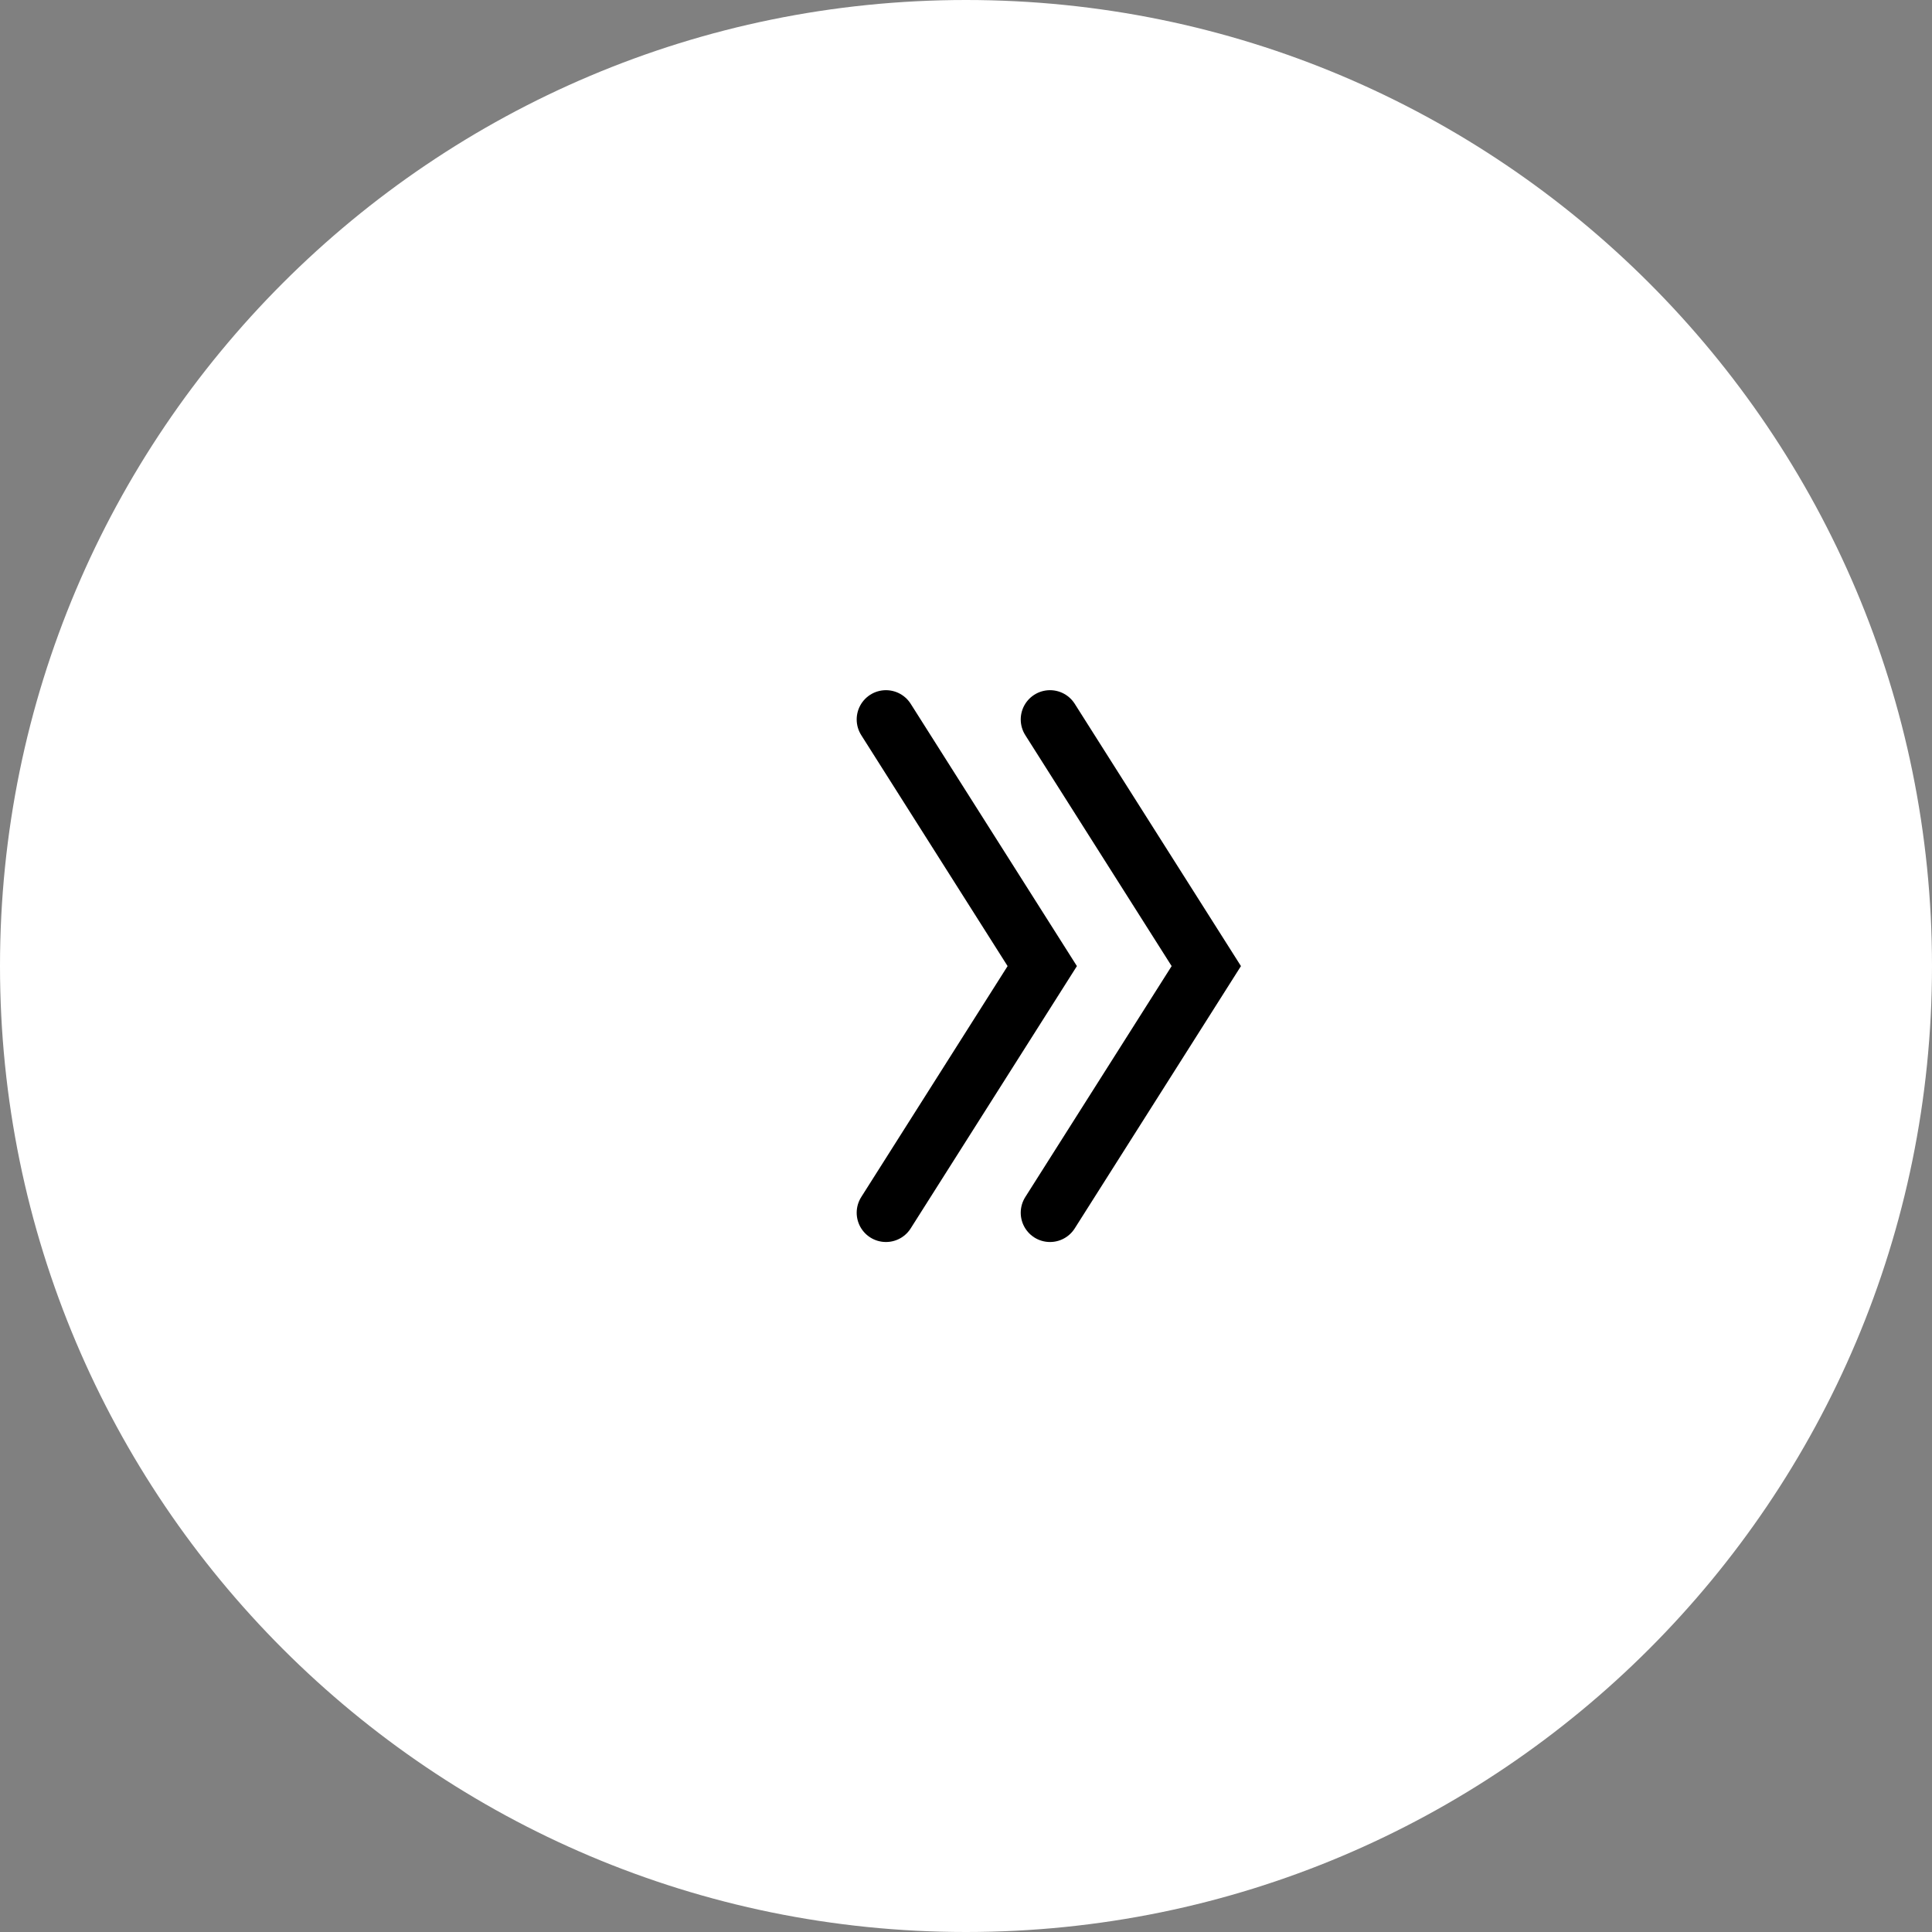
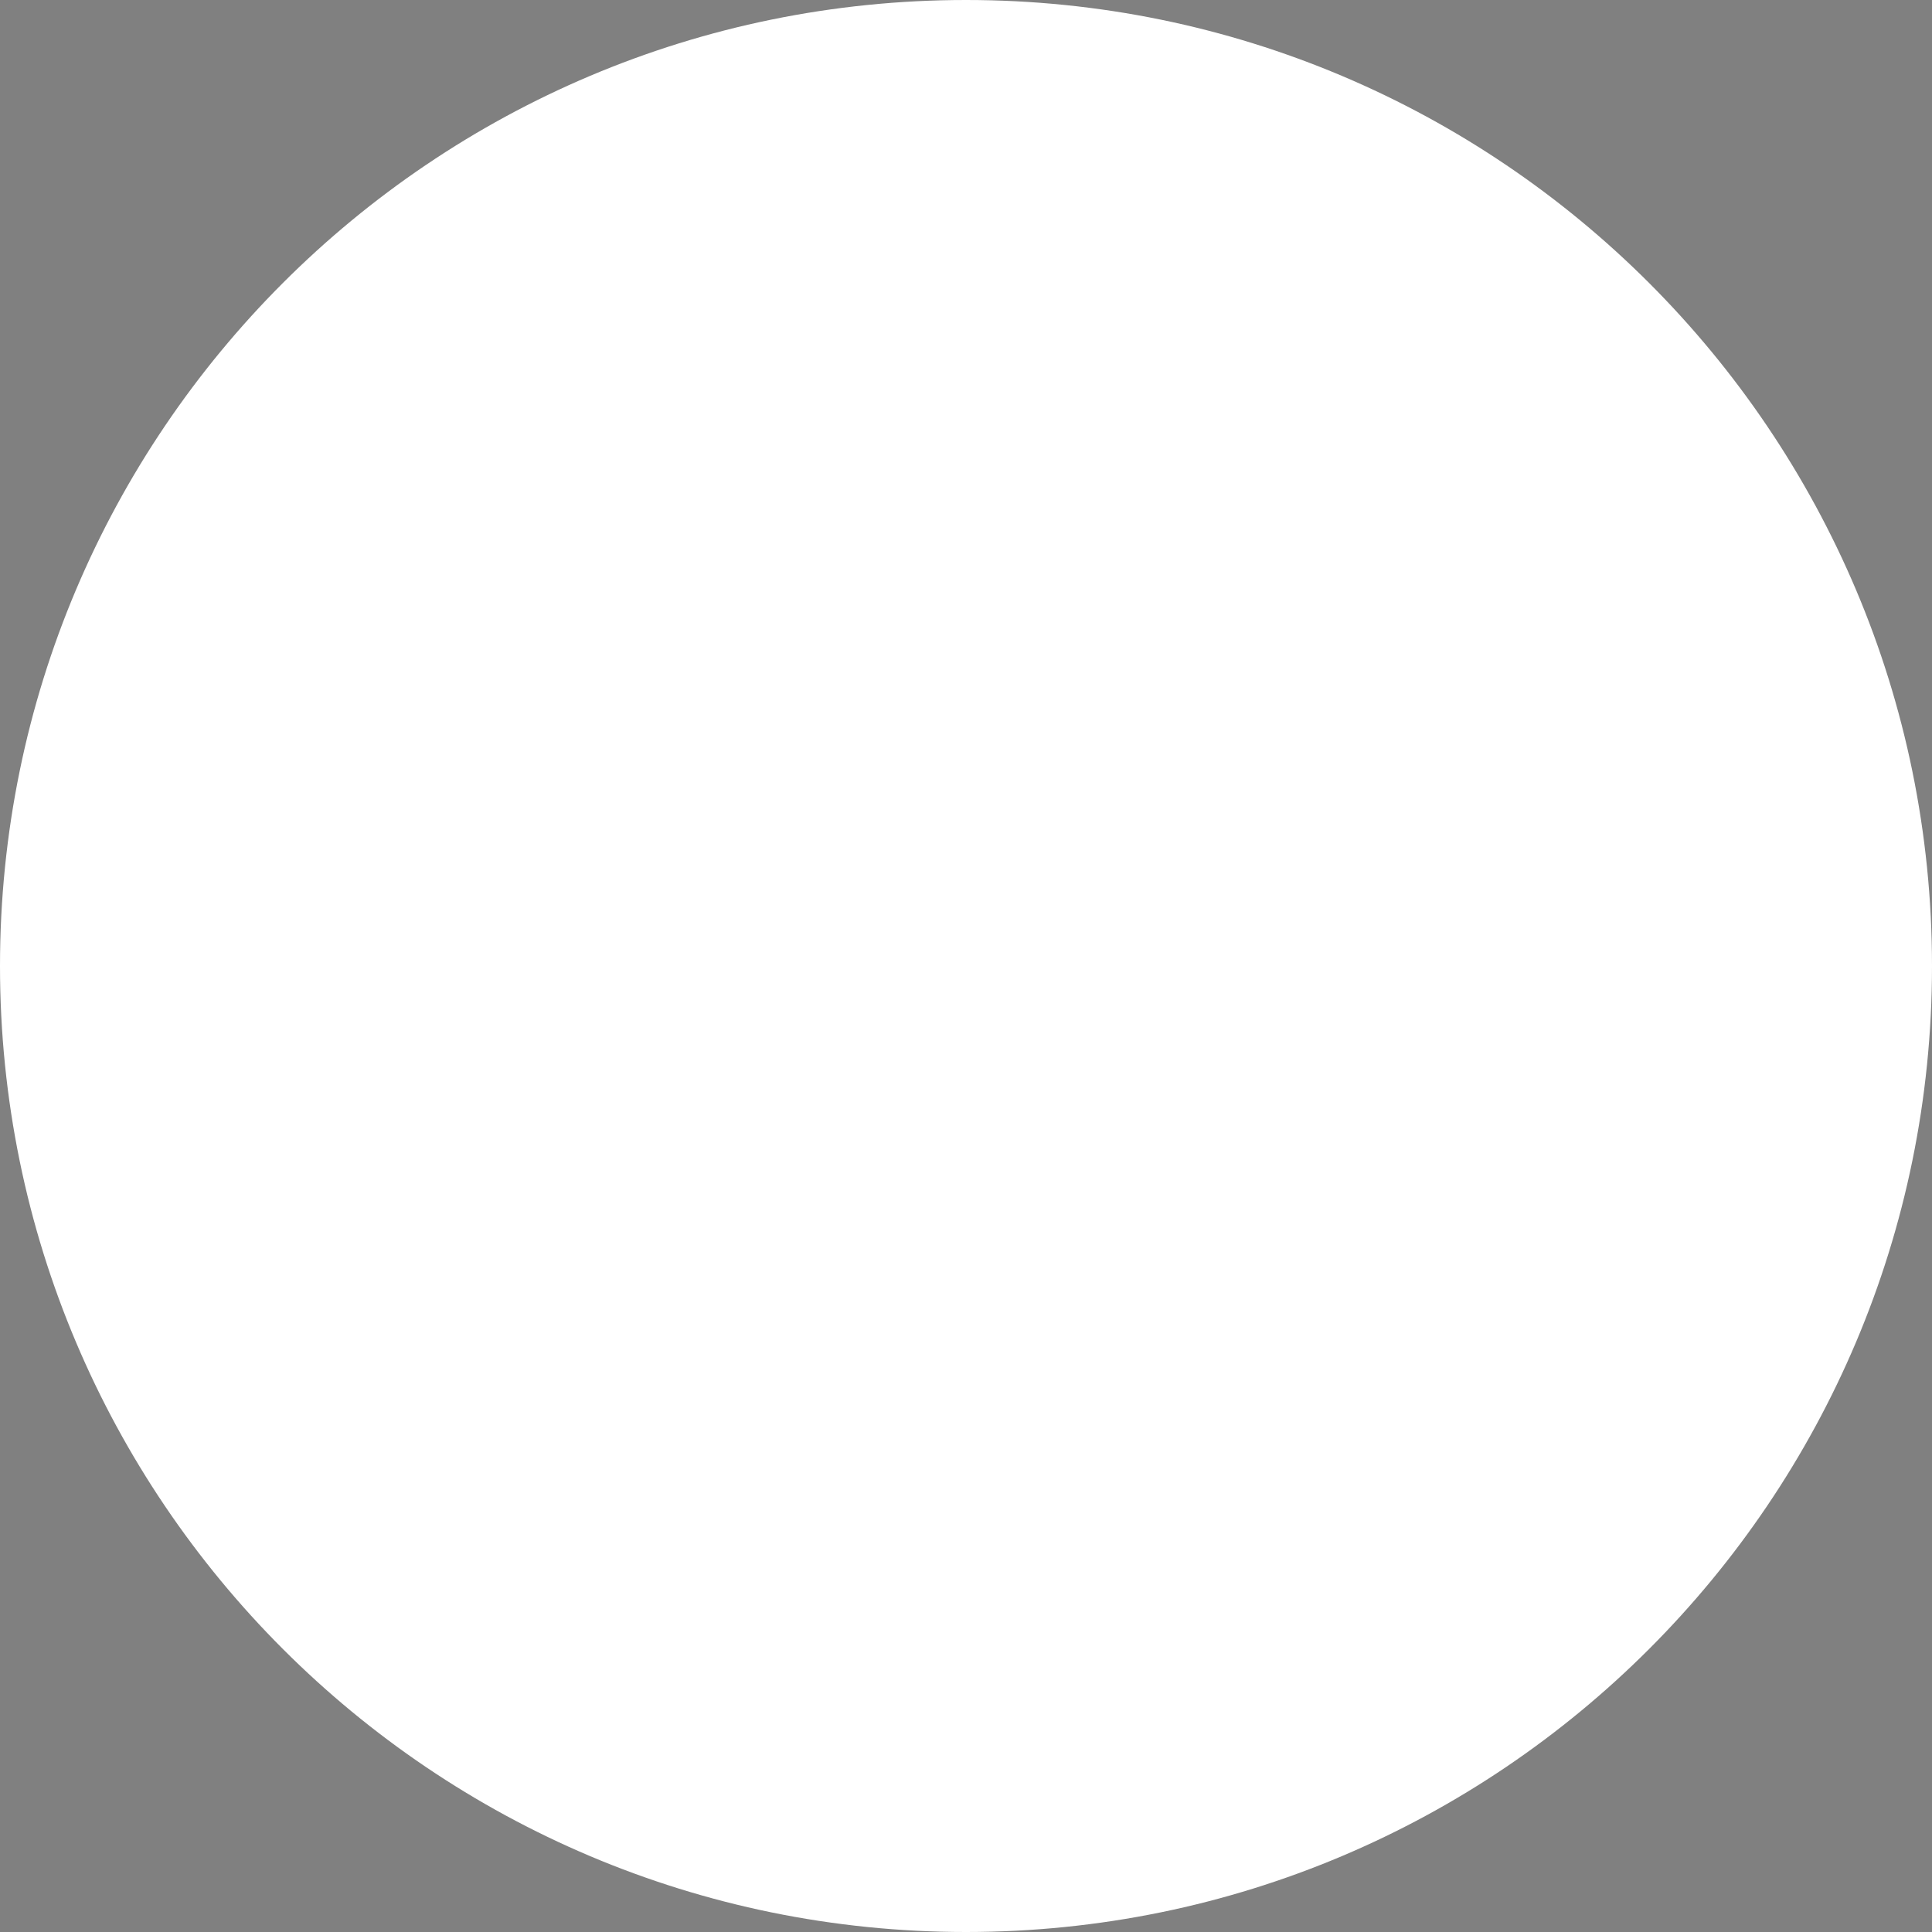
<svg xmlns="http://www.w3.org/2000/svg" xmlns:ns1="http://www.inkscape.org/namespaces/inkscape" xmlns:ns2="http://sodipodi.sourceforge.net/DTD/sodipodi-0.dtd" xmlns:ns3="http://www.openswatchbook.org/uri/2009/osb" version="1.1" id="svg12527" viewBox="0 0 82.5 82.5" height="23.283mm" width="23.283mm" ns1:version="0.91 r13725" ns2:docname="next_i.svg">
  <rect x="0" y="0" width="82.5" height="82.5" fill="#808080" stroke="none" />
  <ns2:namedview pagecolor="#ffffff" bordercolor="#666666" borderopacity="1" objecttolerance="10" gridtolerance="10" guidetolerance="10" ns1:pageopacity="0" ns1:pageshadow="2" ns1:window-width="1920" ns1:window-height="1017" id="namedview13" showgrid="false" showguides="false" ns1:object-nodes="true" ns1:zoom="5.7597063" ns1:cx="65.773994" ns1:cy="37.341115" ns1:window-x="0" ns1:window-y="27" ns1:window-maximized="1" ns1:current-layer="svg12527" ns1:snap-bbox="true" ns1:bbox-nodes="true" />
  <defs id="defs12529">
    <linearGradient id="linearGradient12897">
      <stop style="stop-color:#000000;stop-opacity:1;" offset="0" id="stop12899" />
    </linearGradient>
    <linearGradient id="blanc" ns3:paint="solid">
      <stop style="stop-color:#ffffff;stop-opacity:1;" offset="0" id="stop12893" />
    </linearGradient>
    <linearGradient gradientTransform="matrix(-1,0,0,1,82.5,-4.8)" ns3:paint="solid" id="noir">
      <stop id="stop13582" offset="0" style="stop-color:#000000;stop-opacity:1;" />
    </linearGradient>
  </defs>
  <g style="fill:url(#blanc)" id="g78" transform="matrix(-1.25,0,0,-1.25,41.25,0)">
    <path d="m 0,0 c -18.225,0 -33,-14.774 -33,-33 0,-18.225 14.775,-33 33,-33 18.225,0 33,14.775 33,33 C 33,-14.774 18.225,0 0,0" style="fill:url(#blanc);fill-opacity:1;fill-rule:nonzero;stroke:none" id="path80" ns1:connector-curvature="0" />
  </g>
-   <path ns2:nodetypes="cccccc" ns1:connector-curvature="0" d="M 37.832,51.786 44.506,41.254 37.832,30.722 m 7.005,0 6.674,10.532 -6.674,10.532" style="opacity:1;fill:none;fill-opacity:1;stroke:url(#noir);stroke-width:2.5;stroke-linecap:round;stroke-linejoin:miter;stroke-miterlimit:4;stroke-dasharray:none;stroke-opacity:1" id="path12930" />
  <g id="g12922" transform="translate(-5.399,0)" />
</svg>